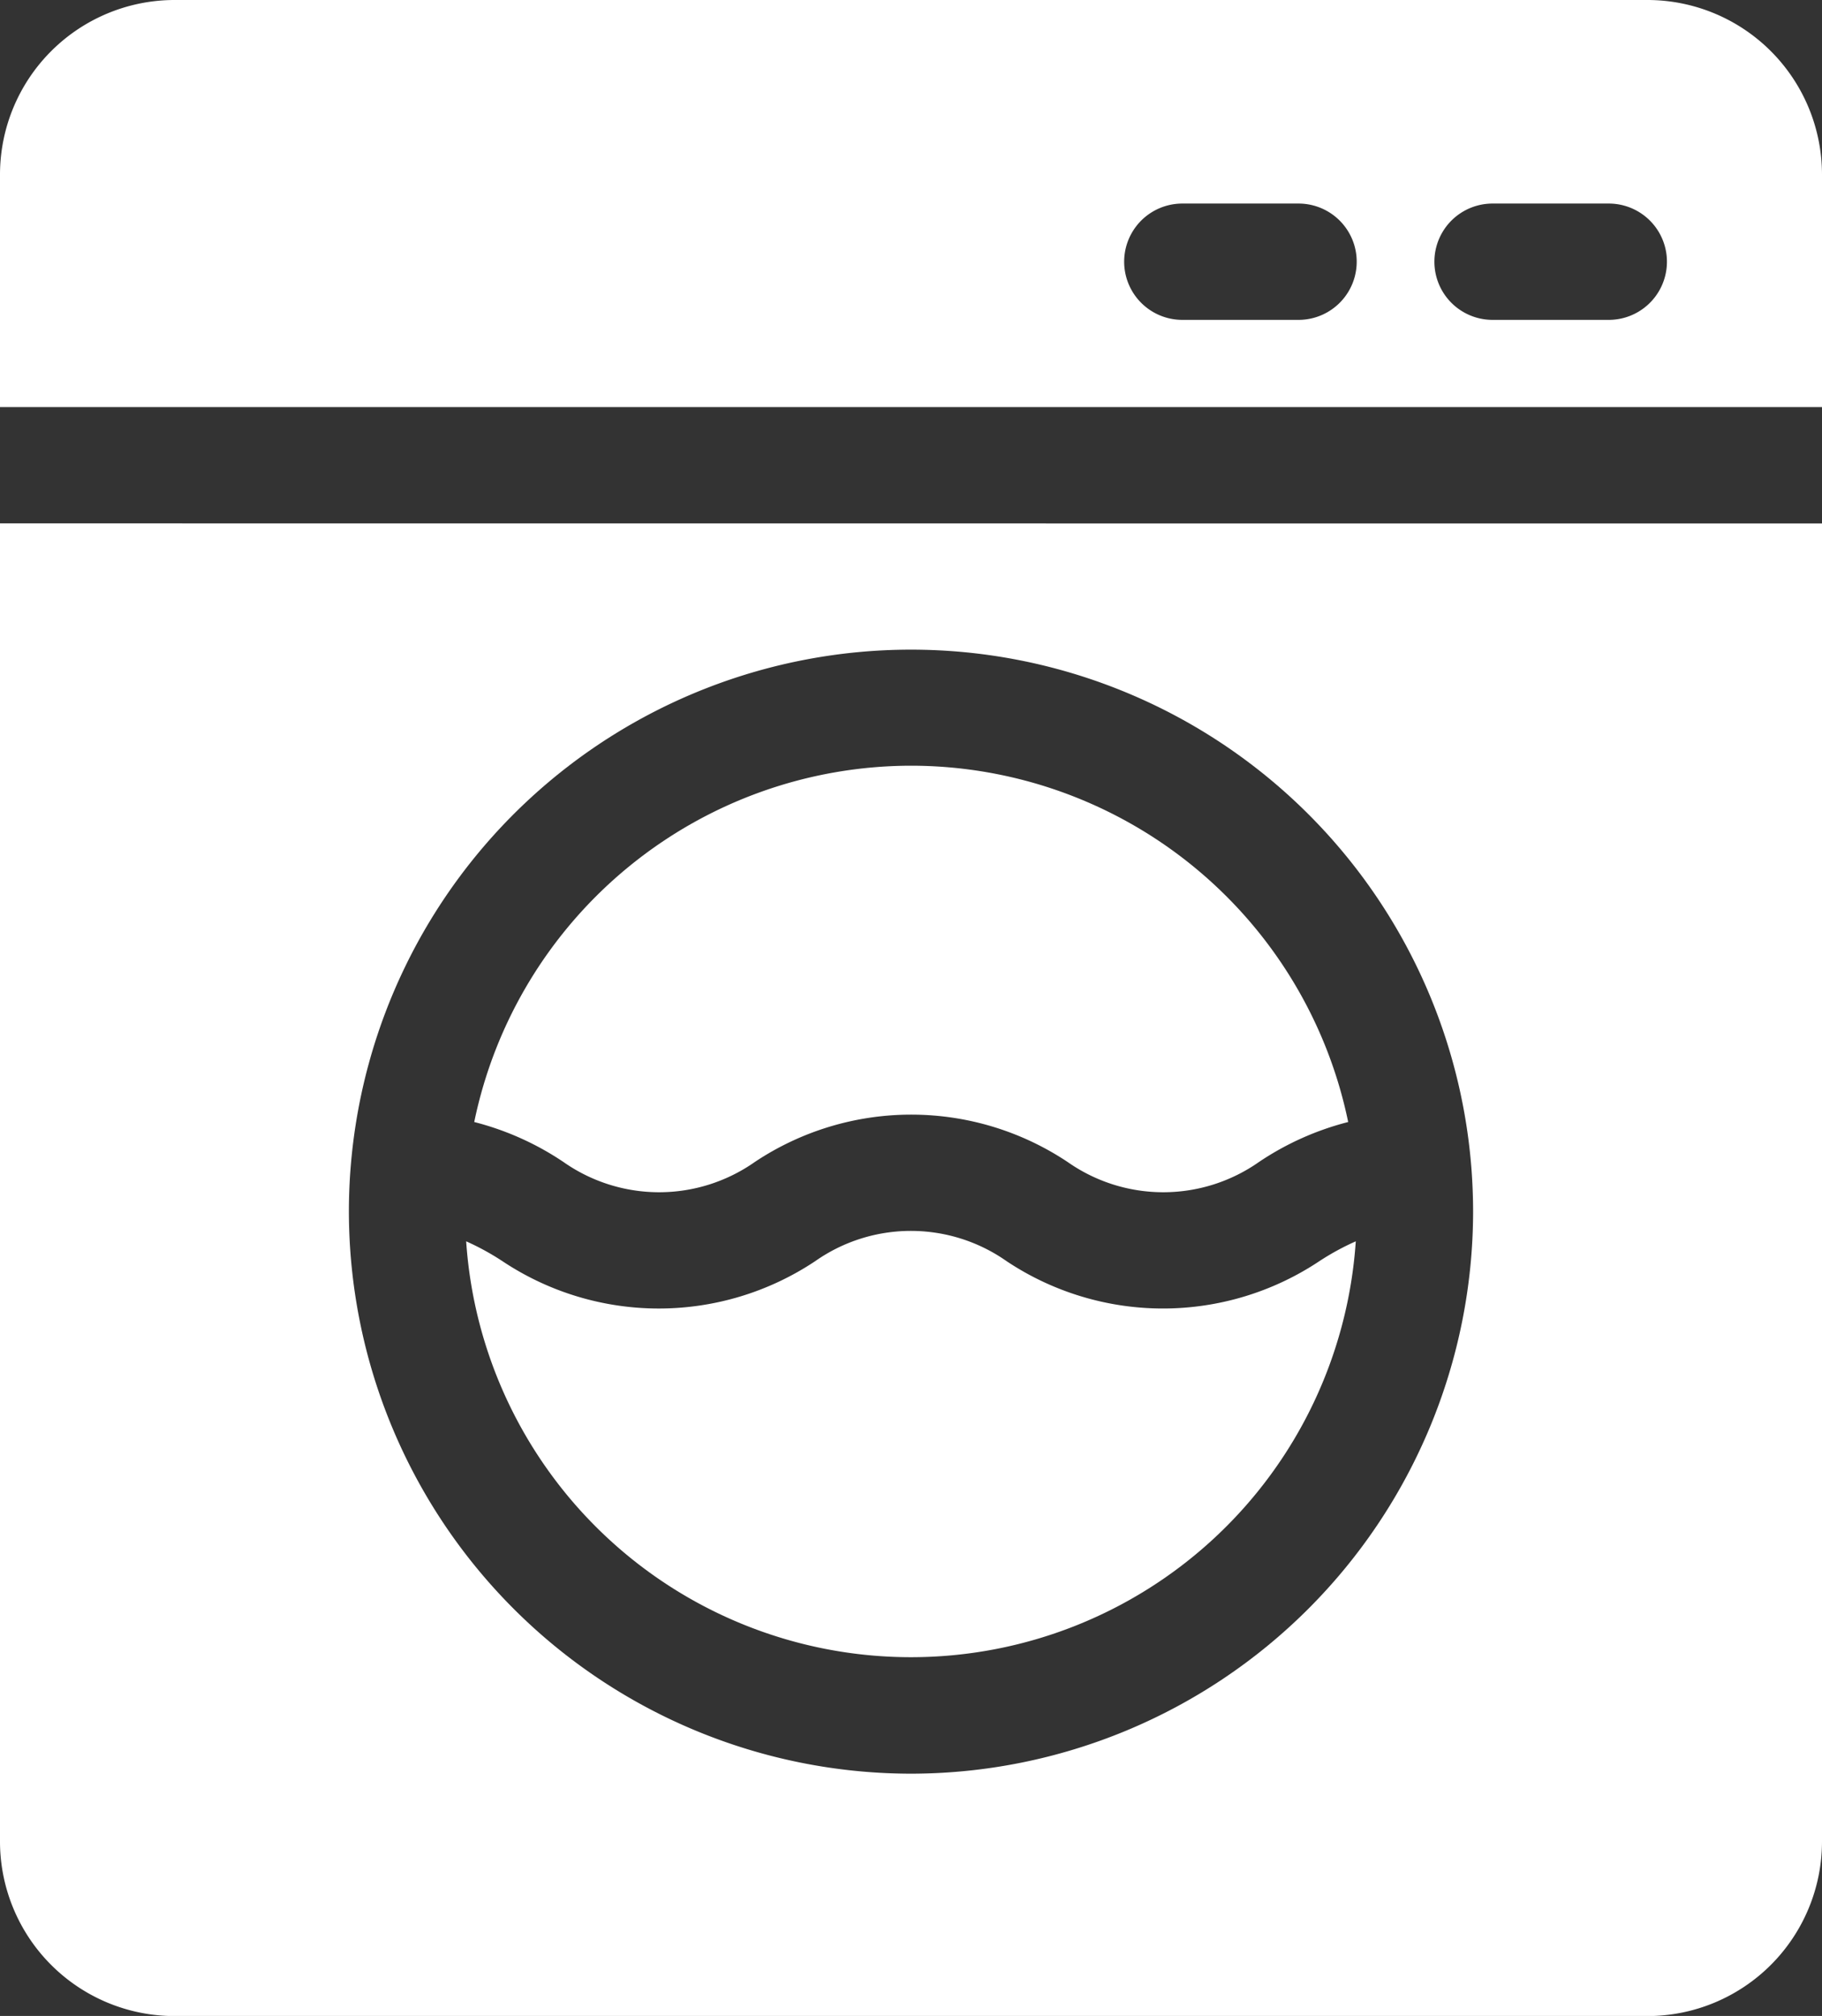
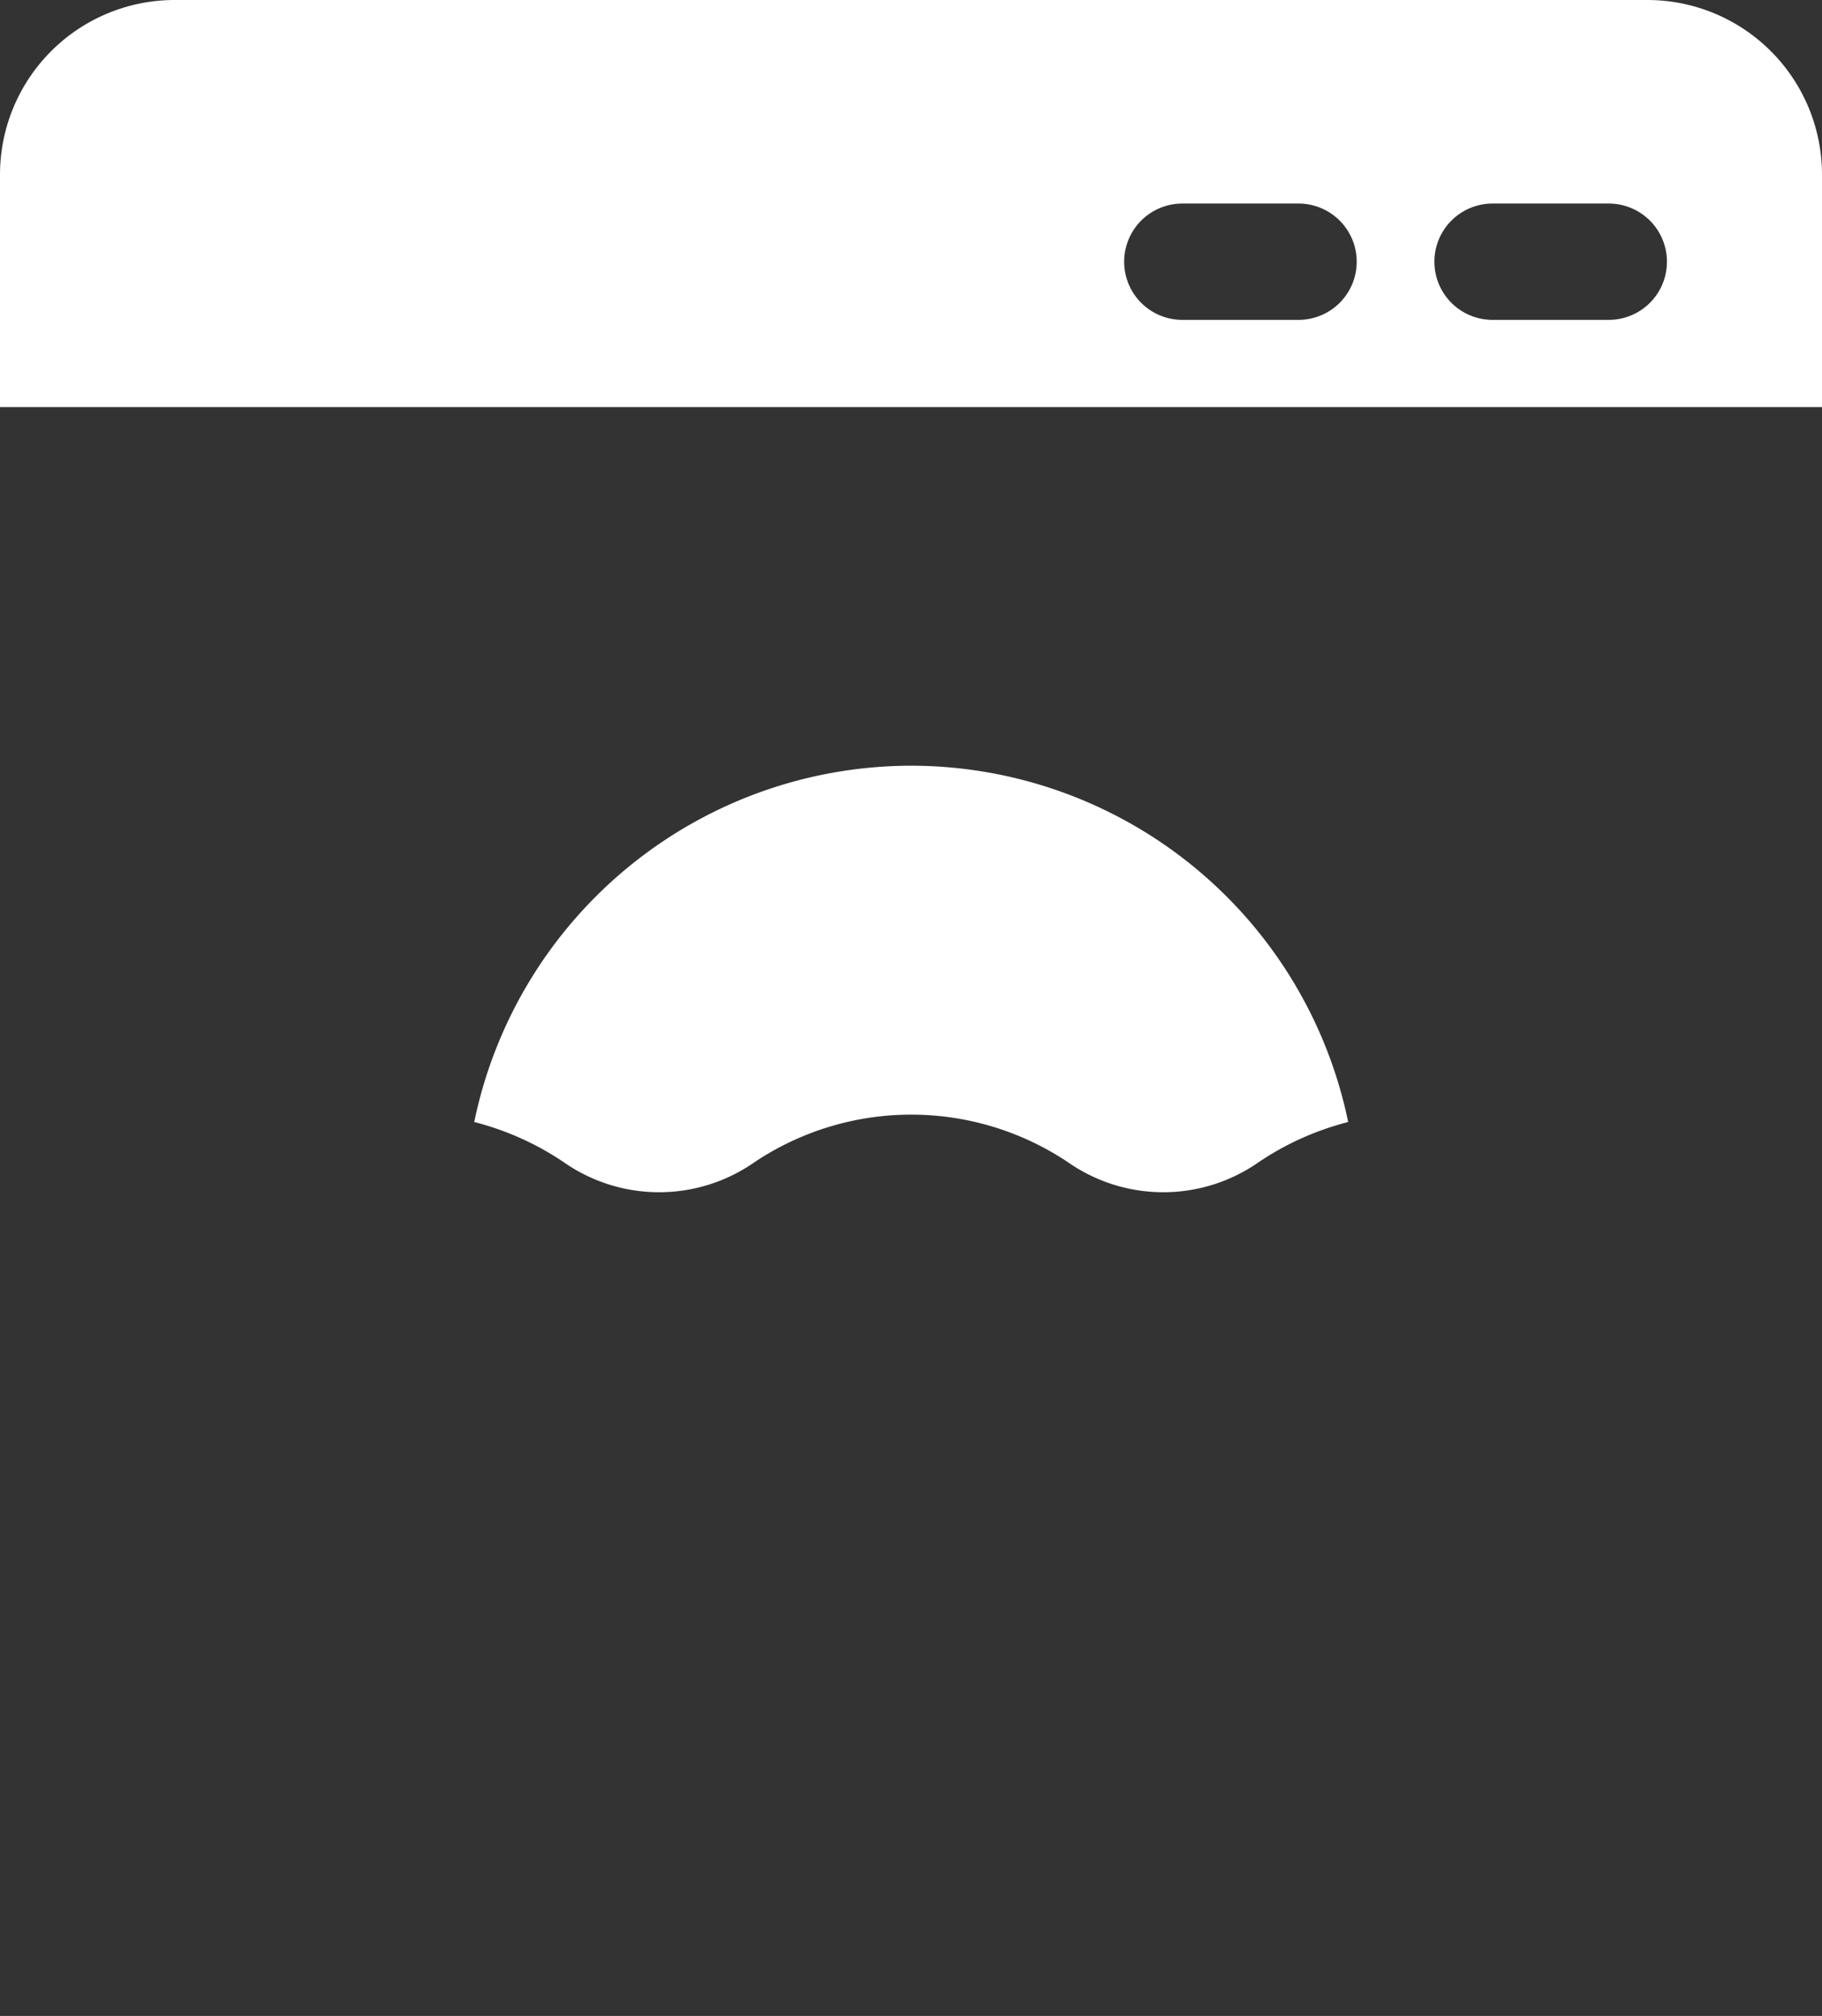
<svg xmlns="http://www.w3.org/2000/svg" width="35.25" height="39" viewBox="0 0 35.25 39">
  <rect x="0" y="0" width="35.25" height="39" fill="#333333" stroke="none" />
  <defs>
    <style>
      .cls-1 {
        fill: #fff;
      }
    </style>
  </defs>
  <g id="laundry" transform="translate(-24.615)">
    <g id="Grupo_231" data-name="Grupo 231" transform="translate(24.615)">
      <g id="Grupo_230" data-name="Grupo 230">
        <path id="Trazado_251" data-name="Trazado 251" class="cls-1" d="M56.49,0H27.99a3.379,3.379,0,0,0-3.375,3.375v4.5h35.25v-4.5A3.379,3.379,0,0,0,56.49,0ZM49.739,6.188H47.489a1.125,1.125,0,0,1,0-2.25h2.249a1.125,1.125,0,0,1,0,2.25Zm6,0H53.491a1.125,1.125,0,0,1,0-2.25H55.74a1.125,1.125,0,1,1,0,2.25Z" transform="translate(-24.615)" />
      </g>
    </g>
    <g id="Grupo_233" data-name="Grupo 233" transform="translate(33.635 23.813)">
      <g id="Grupo_232" data-name="Grupo 232">
-         <path id="Trazado_252" data-name="Trazado 252" class="cls-1" d="M159.534,313.2a5.456,5.456,0,0,1-6.054,0,3.22,3.22,0,0,0-3.7,0,5.455,5.455,0,0,1-6.054,0,4.946,4.946,0,0,0-.7-.383,8.625,8.625,0,0,0,17.211,0A4.941,4.941,0,0,0,159.534,313.2Z" transform="translate(-143.027 -312.616)" />
-       </g>
+         </g>
    </g>
    <g id="Grupo_235" data-name="Grupo 235" transform="translate(33.79 14.813)">
      <g id="Grupo_234" data-name="Grupo 234">
        <path id="Trazado_253" data-name="Trazado 253" class="cls-1" d="M153.514,194.462a8.64,8.64,0,0,0-8.45,6.893,5.55,5.55,0,0,1,1.727.774,3.22,3.22,0,0,0,3.7,0,5.455,5.455,0,0,1,6.054,0,3.22,3.22,0,0,0,3.7,0,5.547,5.547,0,0,1,1.727-.774A8.64,8.64,0,0,0,153.514,194.462Z" transform="translate(-145.064 -194.462)" />
      </g>
    </g>
    <g id="Grupo_237" data-name="Grupo 237" transform="translate(24.615 10.125)">
      <g id="Grupo_236" data-name="Grupo 236">
-         <path id="Trazado_254" data-name="Trazado 254" class="cls-1" d="M24.615,132.923v25.5A3.379,3.379,0,0,0,27.99,161.8h28.5a3.379,3.379,0,0,0,3.375-3.375v-25.5ZM42.24,157.111a10.887,10.887,0,0,1-10.875-10.875q0-.438.035-.867v0a10.875,10.875,0,0,1,21.68,0v0q.034.429.035.867A10.887,10.887,0,0,1,42.24,157.111Z" transform="translate(-24.615 -132.923)" />
-       </g>
+         </g>
    </g>
  </g>
</svg>